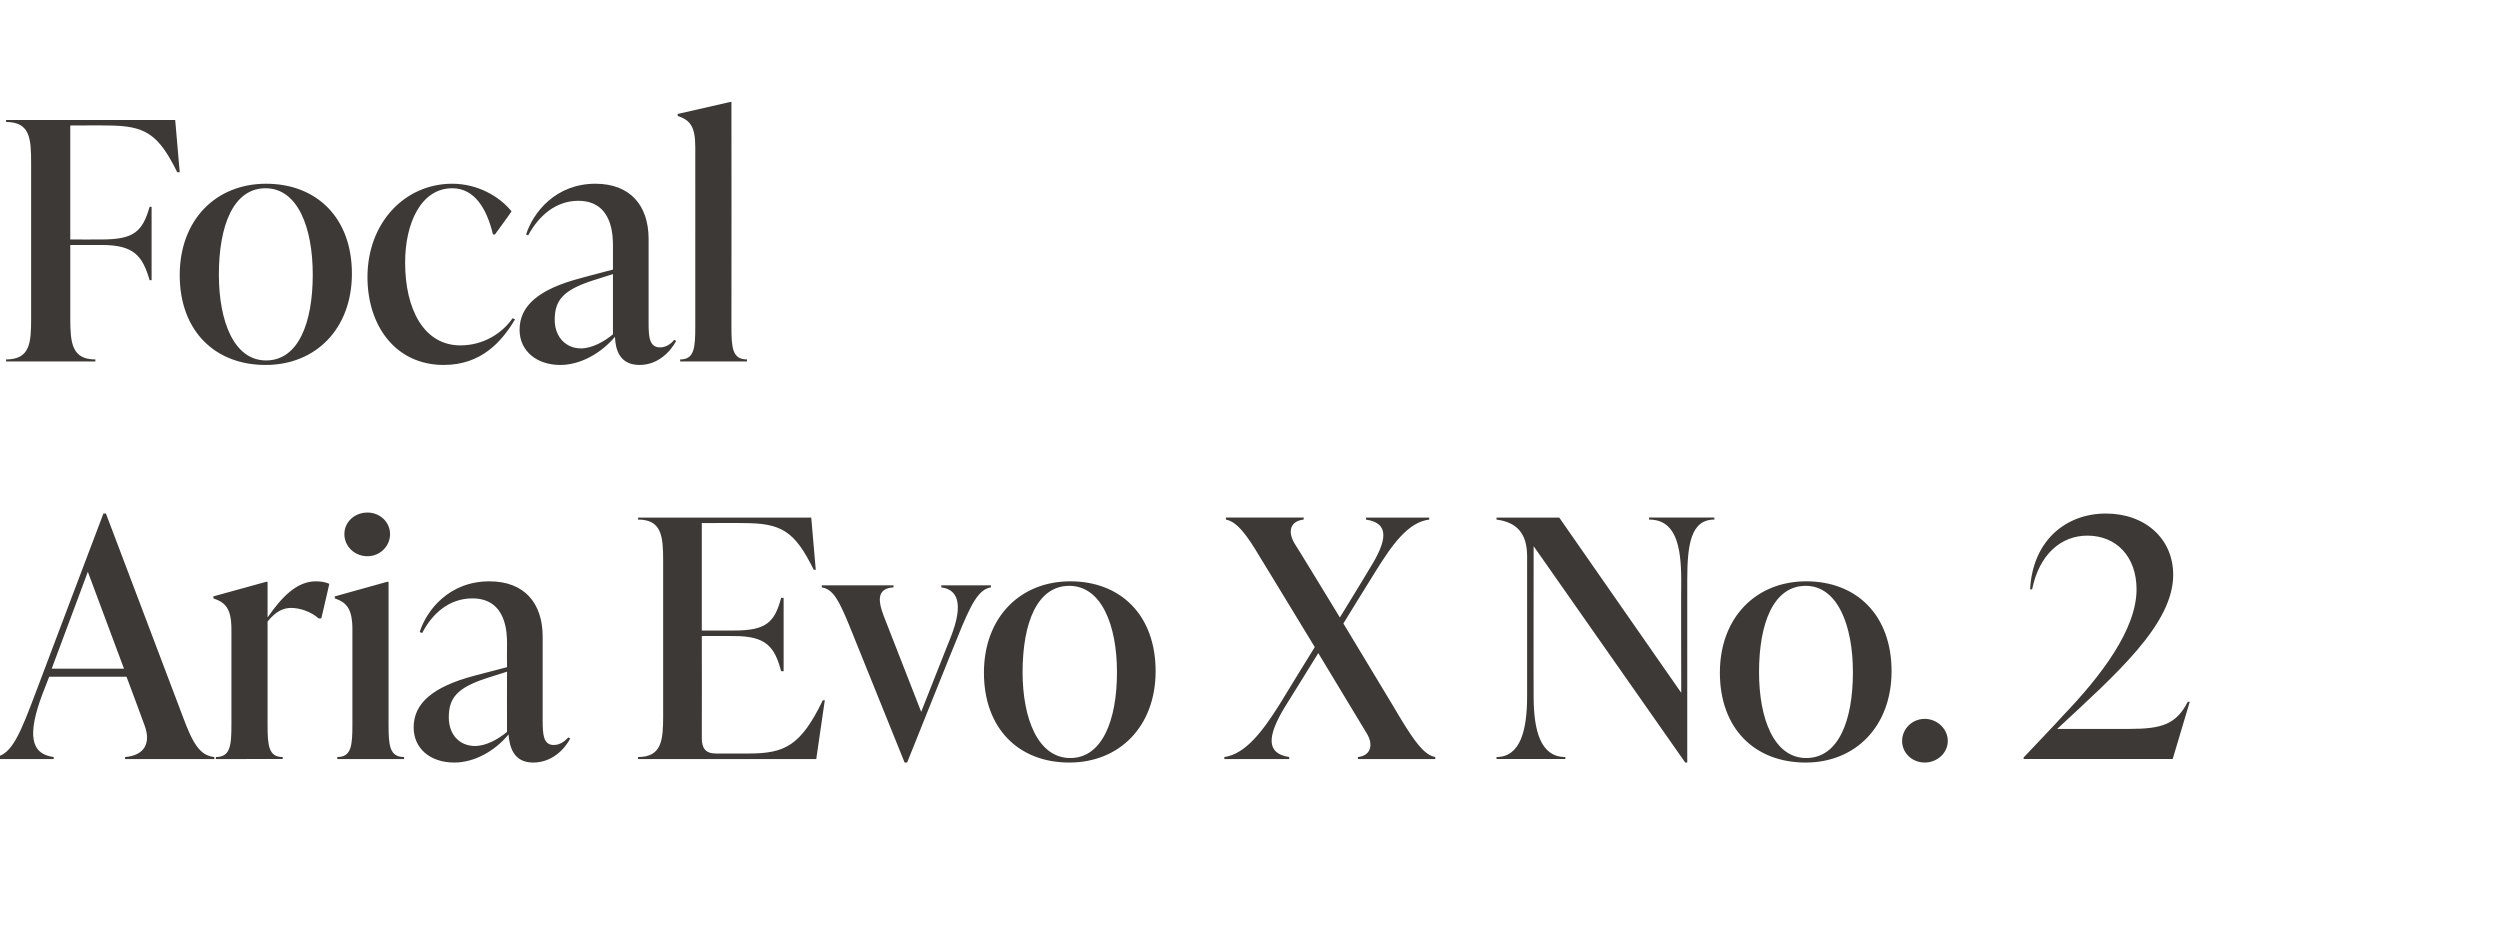
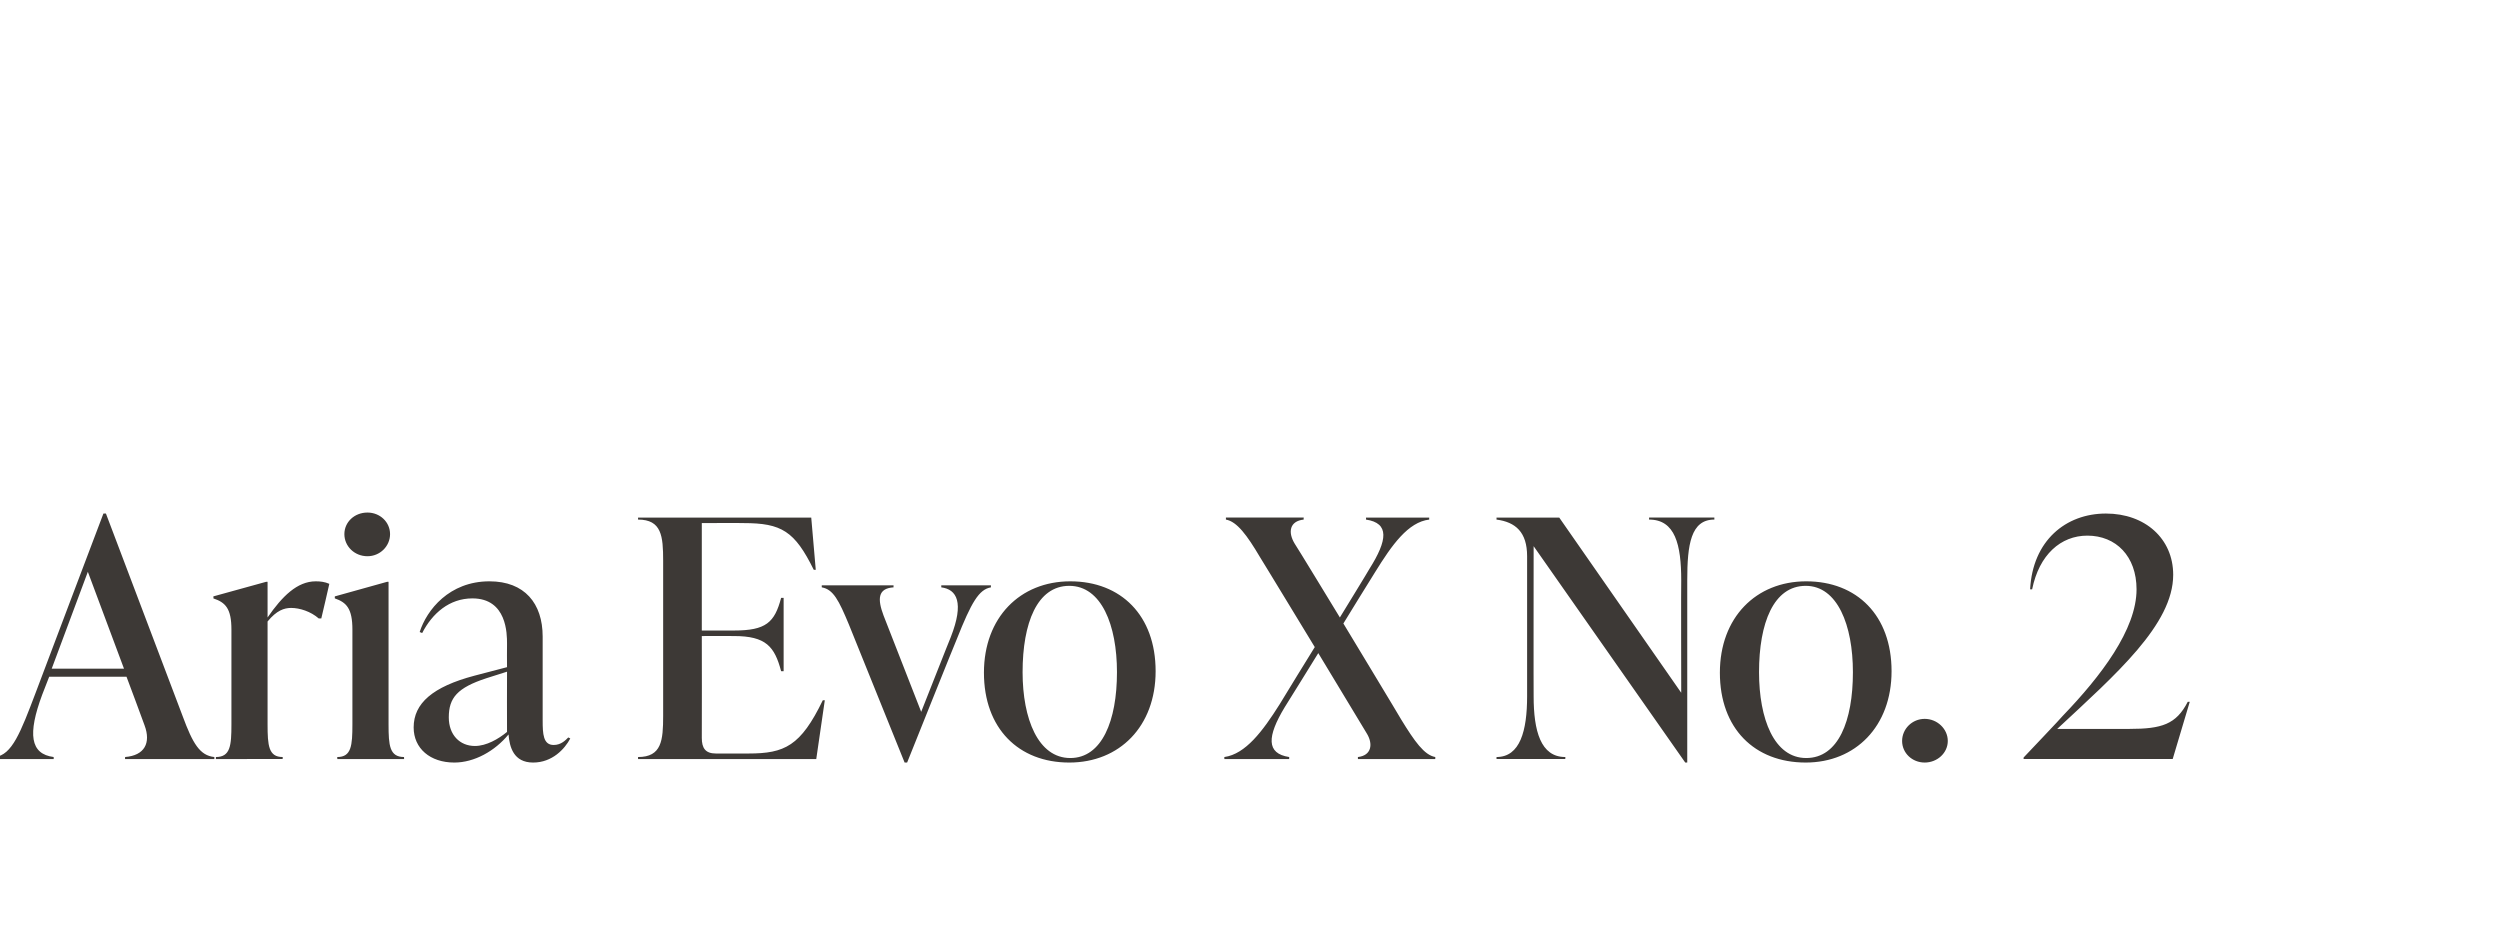
<svg xmlns="http://www.w3.org/2000/svg" version="1.1" width="498px" height="185px" viewBox="0 -21 498 185" style="top:-21px">
  <desc>Focal Aria Evo X No. 2</desc>
  <defs />
  <g id="Polygon105948">
    <path d="m36.4 121.7c2 5.4 3.4 7.8 6.3 8.1v.4H24.9s.05-.44 0-.4c3.9-.3 5.2-2.8 3.9-6.3c.03-.01-3.6-9.7-3.6-9.7H9.8l-1.4 3.6c-2.9 7.8-2.4 11.8 2.3 12.4c-.03-.04 0 .4 0 .4H-1s.03-.44 0-.4c3.4-.4 5.1-4.9 8.1-12.8c-.03.02 13.5-35.7 13.5-35.7h.5s15.28 40.4 15.3 40.4zm-26.1-9.5h14.4l-7.2-19.3l-7.2 19.3zm55.3-16.9c.03 0-1.6 6.9-1.6 6.9c0 0-.45-.03-.5 0c-1.6-1.4-3.8-2.1-5.5-2.1c-1.4 0-2.9.5-4.7 2.7v20.5c0 4.2.2 6.5 3 6.5c.04-.04 0 .4 0 .4H43s.03-.44 0-.4c2.9 0 3.1-2.3 3.1-6.5v-18.9c0-4.2-1.2-5.4-3.6-6.2c.05.01 0-.4 0-.4L53 94.9h.3v7.1c2.9-4.2 5.9-7.2 9.6-7.2c.9 0 1.8.1 2.7.5zm3-9.9c0-2.4 2-4.3 4.6-4.3c2.5 0 4.5 1.9 4.5 4.3c0 2.4-2 4.4-4.5 4.4c-2.6 0-4.6-2-4.6-4.4zm-1.4 44.8s-.05-.44 0-.4c2.8 0 3-2.3 3-6.5v-18.9c0-4.2-1.2-5.4-3.5-6.2c-.03.01 0-.4 0-.4l10.4-2.9h.3v28.4c0 4.2.2 6.5 3.1 6.5c-.04-.04 0 .4 0 .4H67.2zm46.4-4.1c-1.1 2.1-3.6 4.8-7.4 4.8c-3.9 0-4.7-3.1-4.9-5.6c-2.7 3.3-6.8 5.6-10.8 5.6c-4.8 0-8.1-2.8-8.1-7c0-4.8 3.8-8.1 12.1-10.3l6.5-1.7s-.03-4.72 0-4.7c0-1.9 0-9-6.9-9c-4.6 0-8 3-10 6.9l-.5-.2c1.4-4.4 5.9-10.1 13.9-10.1c7 0 10.6 4.4 10.6 11v16.7c0 2.7.1 4.9 2.2 4.9c1.5 0 2.4-1 2.9-1.5l.4.2zm-12.6-1.3c-.03.01 0-12 0-12l-4.1 1.3c-5.8 1.9-7.5 3.9-7.5 7.8c0 3.5 2.2 5.7 5.2 5.7c2.3 0 4.7-1.4 6.4-2.8zm63.3-6.3l-1.7 11.7h-35.5v-.4c4.7 0 5-3.3 5-8.2V90.7c0-4.9-.3-8.2-5-8.2v-.4h34.5l.9 10.4s-.41.03-.4 0c-3.8-7.7-6.4-9.3-14-9.3c-.01-.04-8.3 0-8.3 0v21.4h6.4c6.4 0 8.1-1.6 9.4-6.5c.05-.02.5 0 .5 0v14.6s-.45.03-.5 0c-1.3-4.9-3-7-9.4-7c-.05-.03-6.4 0-6.4 0c0 0 .04 20.29 0 20.3c0 2 .7 3.1 2.8 3.1h6.5c7.2 0 10.4-1.5 14.8-10.6c-.01-.03.4 0 .4 0zm23.2-22.9h9.9s-.04.36 0 .4c-2.4.4-3.9 3-6.8 10.3c-.03-.04-9.9 24.6-9.9 24.6h-.5s-11.11-27.48-11.1-27.5c-2-4.8-3.1-7-5.4-7.4c-.02-.04 0-.4 0-.4H178s-.04.36 0 .4c-3.2.2-3.2 2.4-2 5.6l7.5 19.2s5.89-14.94 5.9-14.9c2.7-6.9 1.2-9.5-1.9-9.9c.02-.04 0-.4 0-.4zM196 113c0-11 7.2-18.2 17.2-18.2c10.1 0 17 6.8 17 17.9c0 11-7.2 18.2-17.2 18.2c-10.1 0-17-6.8-17-17.9zm26.5-.1c0-9.4-3.1-17.2-9.5-17.2c-6.4 0-9.3 7.4-9.3 17.2c0 9.3 3.1 17.1 9.5 17.1c6.3 0 9.3-7.4 9.3-17.1zm56.6 9.4c2.7 4.4 4.6 7.1 6.8 7.5c.03-.04 0 .4 0 .4h-15.4s-.02-.44 0-.4c2.7-.3 3.1-2.6 1.7-4.8l-9.6-15.9s-6.68 10.82-6.7 10.8c-3.5 5.8-3.7 9.2.9 9.9c.02-.04 0 .4 0 .4h-12.9s-.04-.44 0-.4c4.2-.6 7.6-5.1 11-10.5c-.02-.04 7-11.4 7-11.4c0 0-10.9-17.94-10.9-17.9c-2.6-4.4-4.6-7.1-6.8-7.5v-.4h15.5s-.04.4 0 .4c-2.8.3-3.2 2.5-1.8 4.8c.03-.05 9 14.7 9 14.7c0 0 5.93-9.67 5.9-9.7c3.6-5.7 4-9.1-.7-9.8c.04 0 0-.4 0-.4h12.6s-.02.4 0 .4c-4.2.5-7.4 5-10.8 10.5c-.03-.01-6.3 10.2-6.3 10.2c0 0 11.54 19.1 11.5 19.1zm49.4-40.2h13v.4c-4.7 0-5.4 5-5.4 12.1v36.3h-.4l-30.2-43.1s-.03 29.94 0 29.9c0 6.9 1.4 12.1 6.3 12.1c.05-.04 0 .4 0 .4h-13.7s.03-.44 0-.4c4.7 0 6.1-5.2 6.1-12.1V89.8c0-4.8-2.3-6.8-6.1-7.3c.03 0 0-.4 0-.4h12.5l24.3 34.9s-.05-22.36 0-22.4c0-7.1-1.2-12.1-6.4-12.1c-.02 0 0-.4 0-.4zm14.1 30.9c0-11 7.2-18.2 17.2-18.2c10.1 0 17 6.8 17 17.9c0 11-7.2 18.2-17.1 18.2c-10.2 0-17.1-6.8-17.1-17.9zm26.5-.1c0-9.4-3.1-17.2-9.4-17.2c-6.4 0-9.3 7.4-9.3 17.2c0 9.3 3 17.1 9.4 17.1c6.4 0 9.3-7.4 9.3-17.1zm9.8 13.7c0-2.4 2-4.4 4.5-4.4c2.5 0 4.6 2 4.6 4.4c0 2.4-2.1 4.3-4.6 4.3c-2.5 0-4.5-1.9-4.5-4.3zm57.3-7.8l-3.4 11.4h-29.7v-.3s7.85-8.26 7.8-8.3c7.6-7.9 14.7-17.2 14.7-25.2c0-6.6-4.1-10.7-9.8-10.7c-5.3 0-9.6 3.8-11 10.7h-.4c.5-9.7 7.1-15.1 15.1-15.1c7.8 0 13.4 5 13.4 12.2c0 9.9-11.4 19.8-23.1 30.7h14.4c6.4 0 9.3-.9 11.6-5.4h.4z" stroke="none" fill="#3d3936" />
  </g>
  <g id="Polygon105947">
-     <path d="m34.9 2.9l.9 10.4s-.46.03-.5 0C31.5 5.6 28.9 4 21.3 4c.04-.04-7.3 0-7.3 0v22.7s6.3.03 6.3 0c6.4 0 8.1-1.6 9.5-6.5h.4v14.6s-.4.05-.4 0c-1.4-4.8-3.1-7-9.5-7H14v14.6c0 4.9.3 8.2 5 8.2v.4H1.2s.05-.44 0-.4c4.8 0 5-3.3 5-8.2V11.5c0-4.9-.2-8.2-5-8.2c.05 0 0-.4 0-.4h33.7zm.9 30.9c0-11 7.2-18.2 17.2-18.2c10.1 0 17.1 6.8 17.1 17.9c0 11-7.2 18.2-17.2 18.2c-10.1 0-17.1-6.8-17.1-17.9zm26.5-.1c0-9.4-3-17.2-9.4-17.2c-6.4 0-9.3 7.4-9.3 17.2c0 9.3 3 17.1 9.4 17.1c6.4 0 9.3-7.4 9.3-17.1zm10.9.5c0-10.8 7.4-18.6 16.9-18.6c4.9 0 9.3 2.4 11.8 5.5c.04.02-3.3 4.6-3.3 4.6c0 0-.4.04-.4 0c-1.2-5-3.6-9.2-8.1-9.2c-6.2 0-9.4 6.9-9.4 14.8c0 9.4 3.8 16.5 11 16.5c4.7 0 8.4-2.5 10.4-5.4l.5.2c-2.6 4.4-6.7 9.1-14.2 9.1c-9.6 0-15.2-7.8-15.2-17.5zm61.5 12.7c-1.1 2.1-3.6 4.8-7.3 4.8c-4 0-4.8-3.1-4.9-5.6c-2.8 3.3-6.9 5.6-10.9 5.6c-4.7 0-8.1-2.8-8.1-7c0-4.8 3.8-8.1 12.2-10.3c-.04-.01 6.4-1.7 6.4-1.7V28c0-1.9 0-9-6.9-9c-4.5 0-7.9 3-10 6.9l-.4-.2c1.4-4.4 5.9-10.1 13.8-10.1c7 0 10.6 4.4 10.6 11v16.7c0 2.7.1 4.9 2.3 4.9c1.4 0 2.4-1 2.8-1.5l.4.2zm-12.6-1.3v-12s-4.08 1.31-4.1 1.3c-5.8 1.9-7.5 3.9-7.5 7.8c0 3.5 2.3 5.7 5.2 5.7c2.3 0 4.7-1.4 6.4-2.8zm13.4 5.4s-.02-.44 0-.4c2.8 0 3-2.3 3-6.5V8.3c0-4.2-1.1-5.4-3.5-6.2v-.4l10.5-2.4h.2s.04 44.79 0 44.8c0 4.2.2 6.5 3.1 6.5v.4h-13.3z" stroke="none" fill="#3d3936" />
-   </g>
+     </g>
</svg>